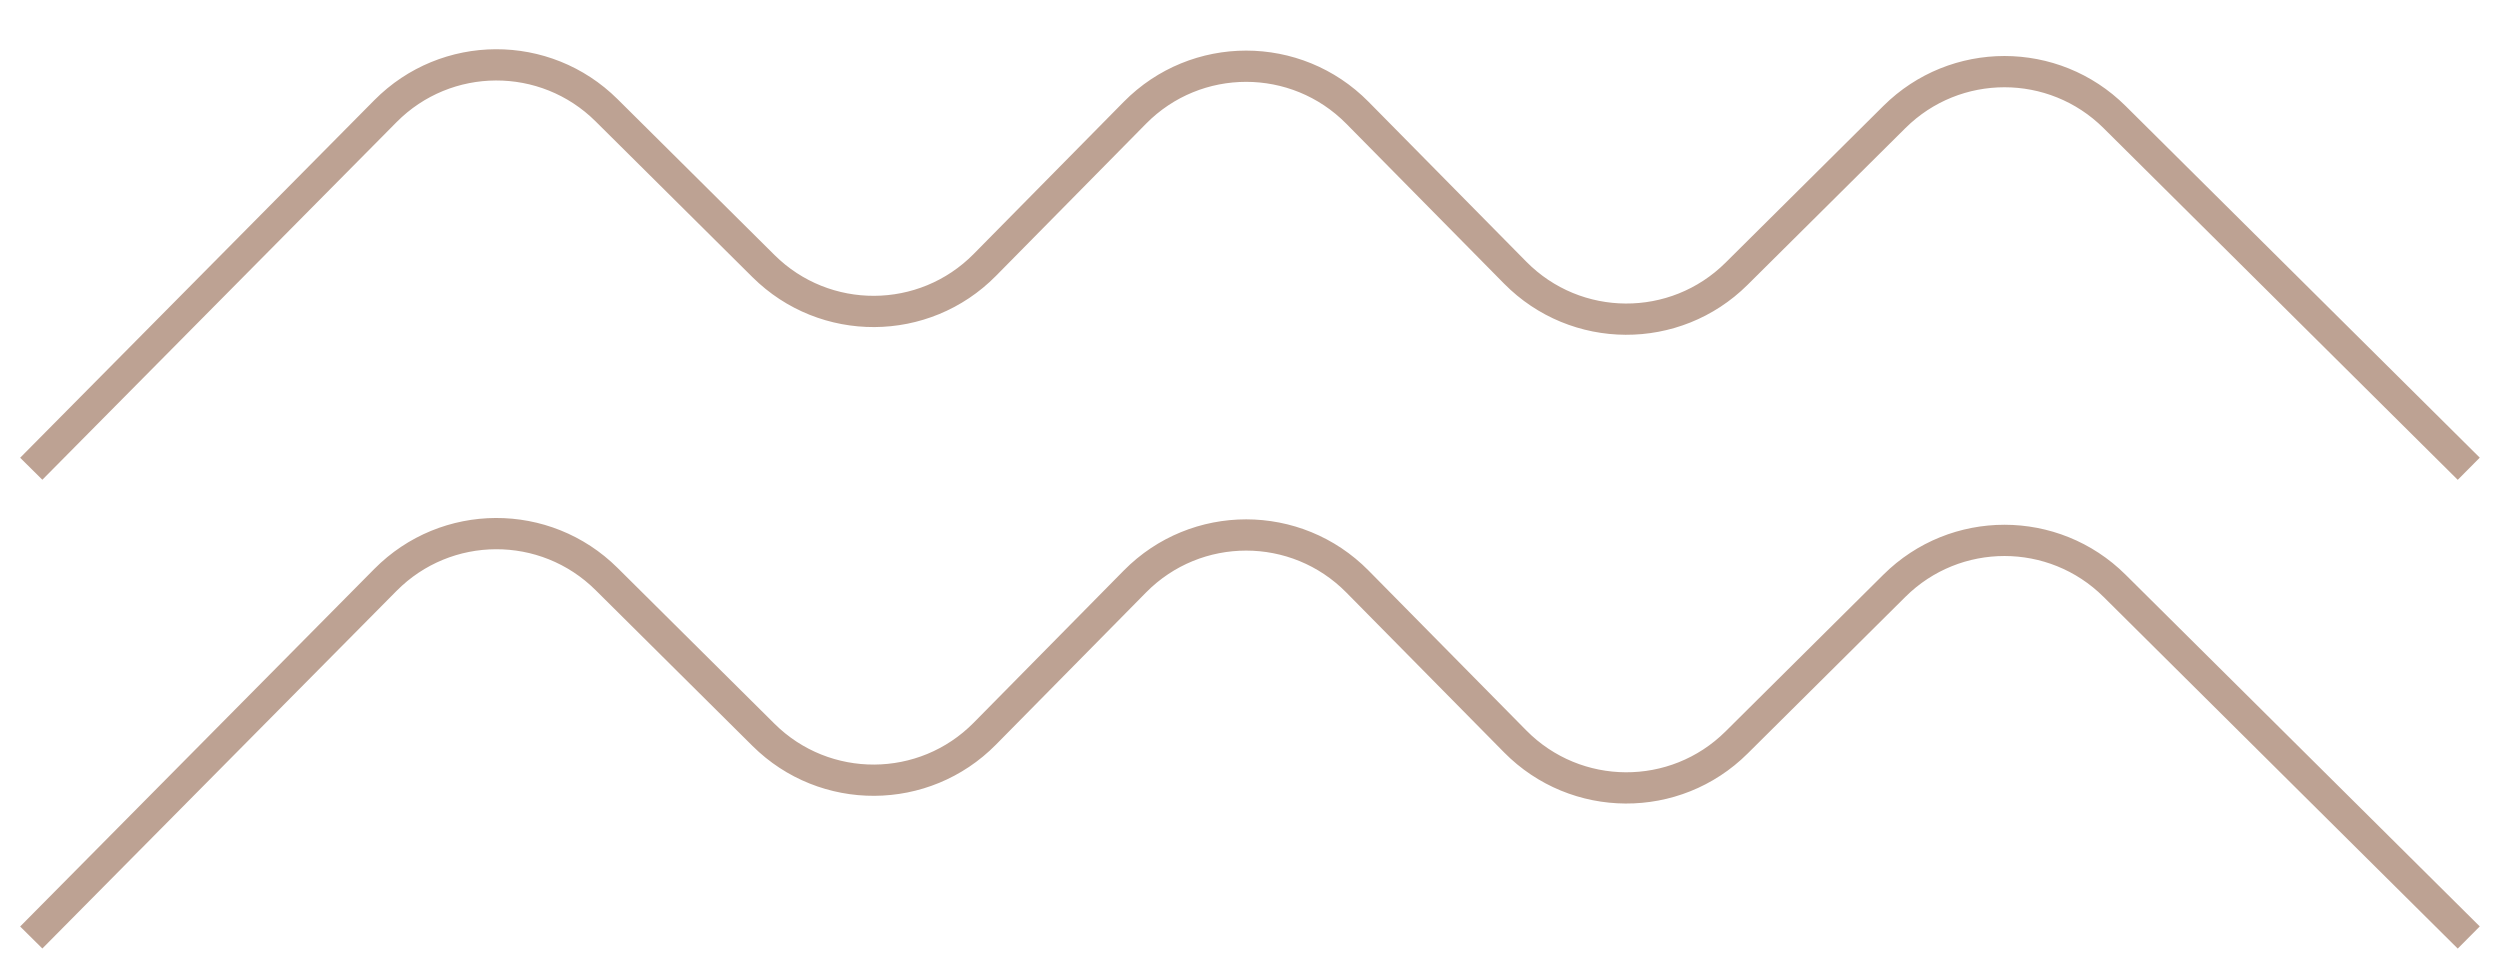
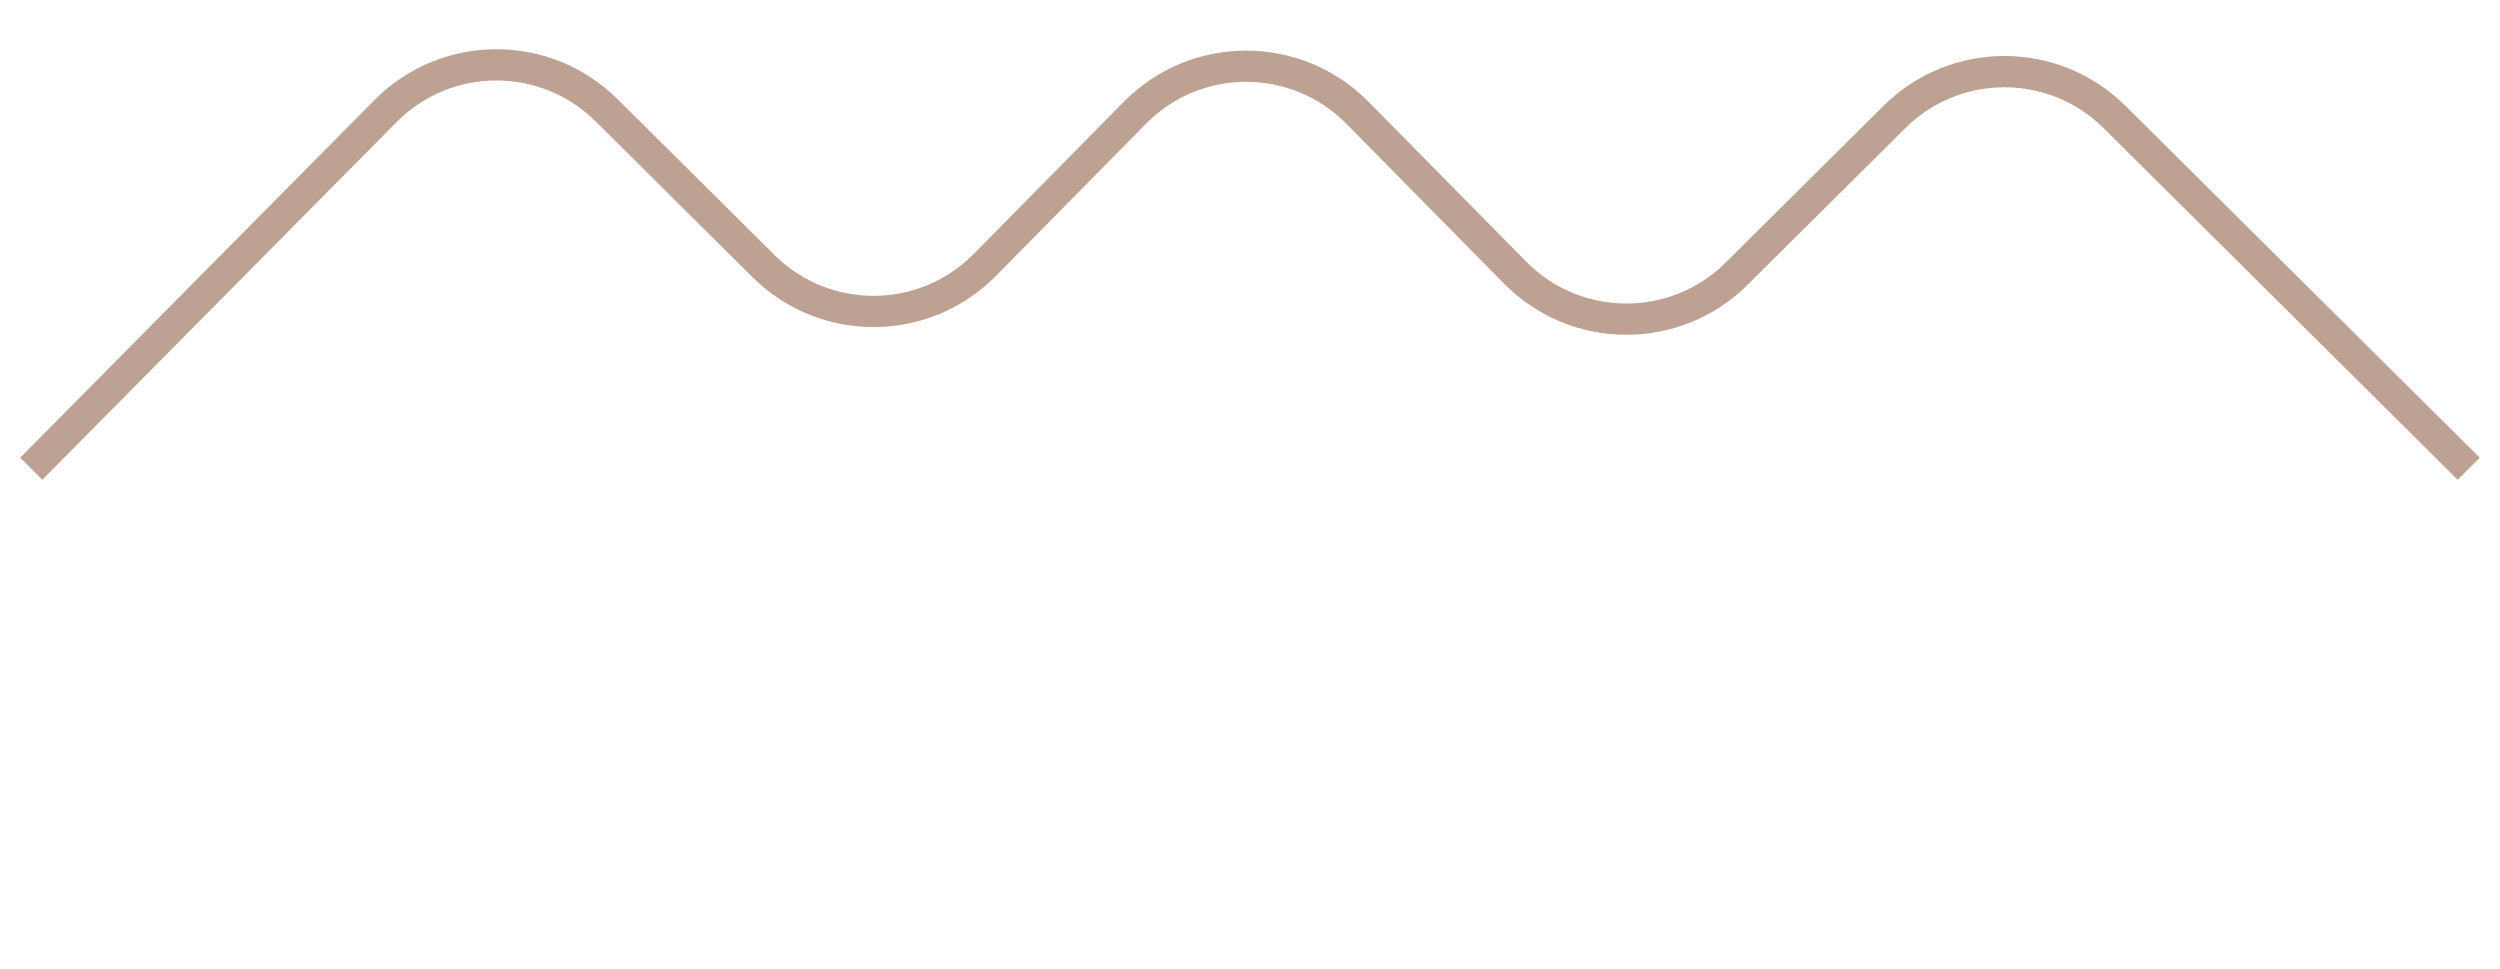
<svg xmlns="http://www.w3.org/2000/svg" width="80" height="31" viewBox="0 0 80 31" fill="none">
  <path d="M1 15L12.334 3.557C14.279 1.593 17.448 1.58 19.41 3.528L24.431 8.514C26.395 10.465 29.57 10.448 31.514 8.478L36.317 3.608C38.275 1.623 41.478 1.623 43.436 3.607L48.486 8.725C50.43 10.695 53.605 10.711 55.569 8.761L60.62 3.745C62.569 1.808 65.716 1.808 67.666 3.745L79 15" stroke="#BDA293" stroke-miterlimit="10" />
-   <path d="M1 30L12.334 18.557C14.279 16.593 17.448 16.58 19.41 18.528L24.431 23.514C26.395 25.465 29.57 25.448 31.514 23.478L36.317 18.608C38.275 16.623 41.478 16.623 43.436 18.607L48.486 23.725C50.43 25.695 53.605 25.711 55.569 23.761L60.62 18.745C62.569 16.808 65.716 16.808 67.666 18.745L79 30" stroke="#BDA293" stroke-miterlimit="10" />
</svg>